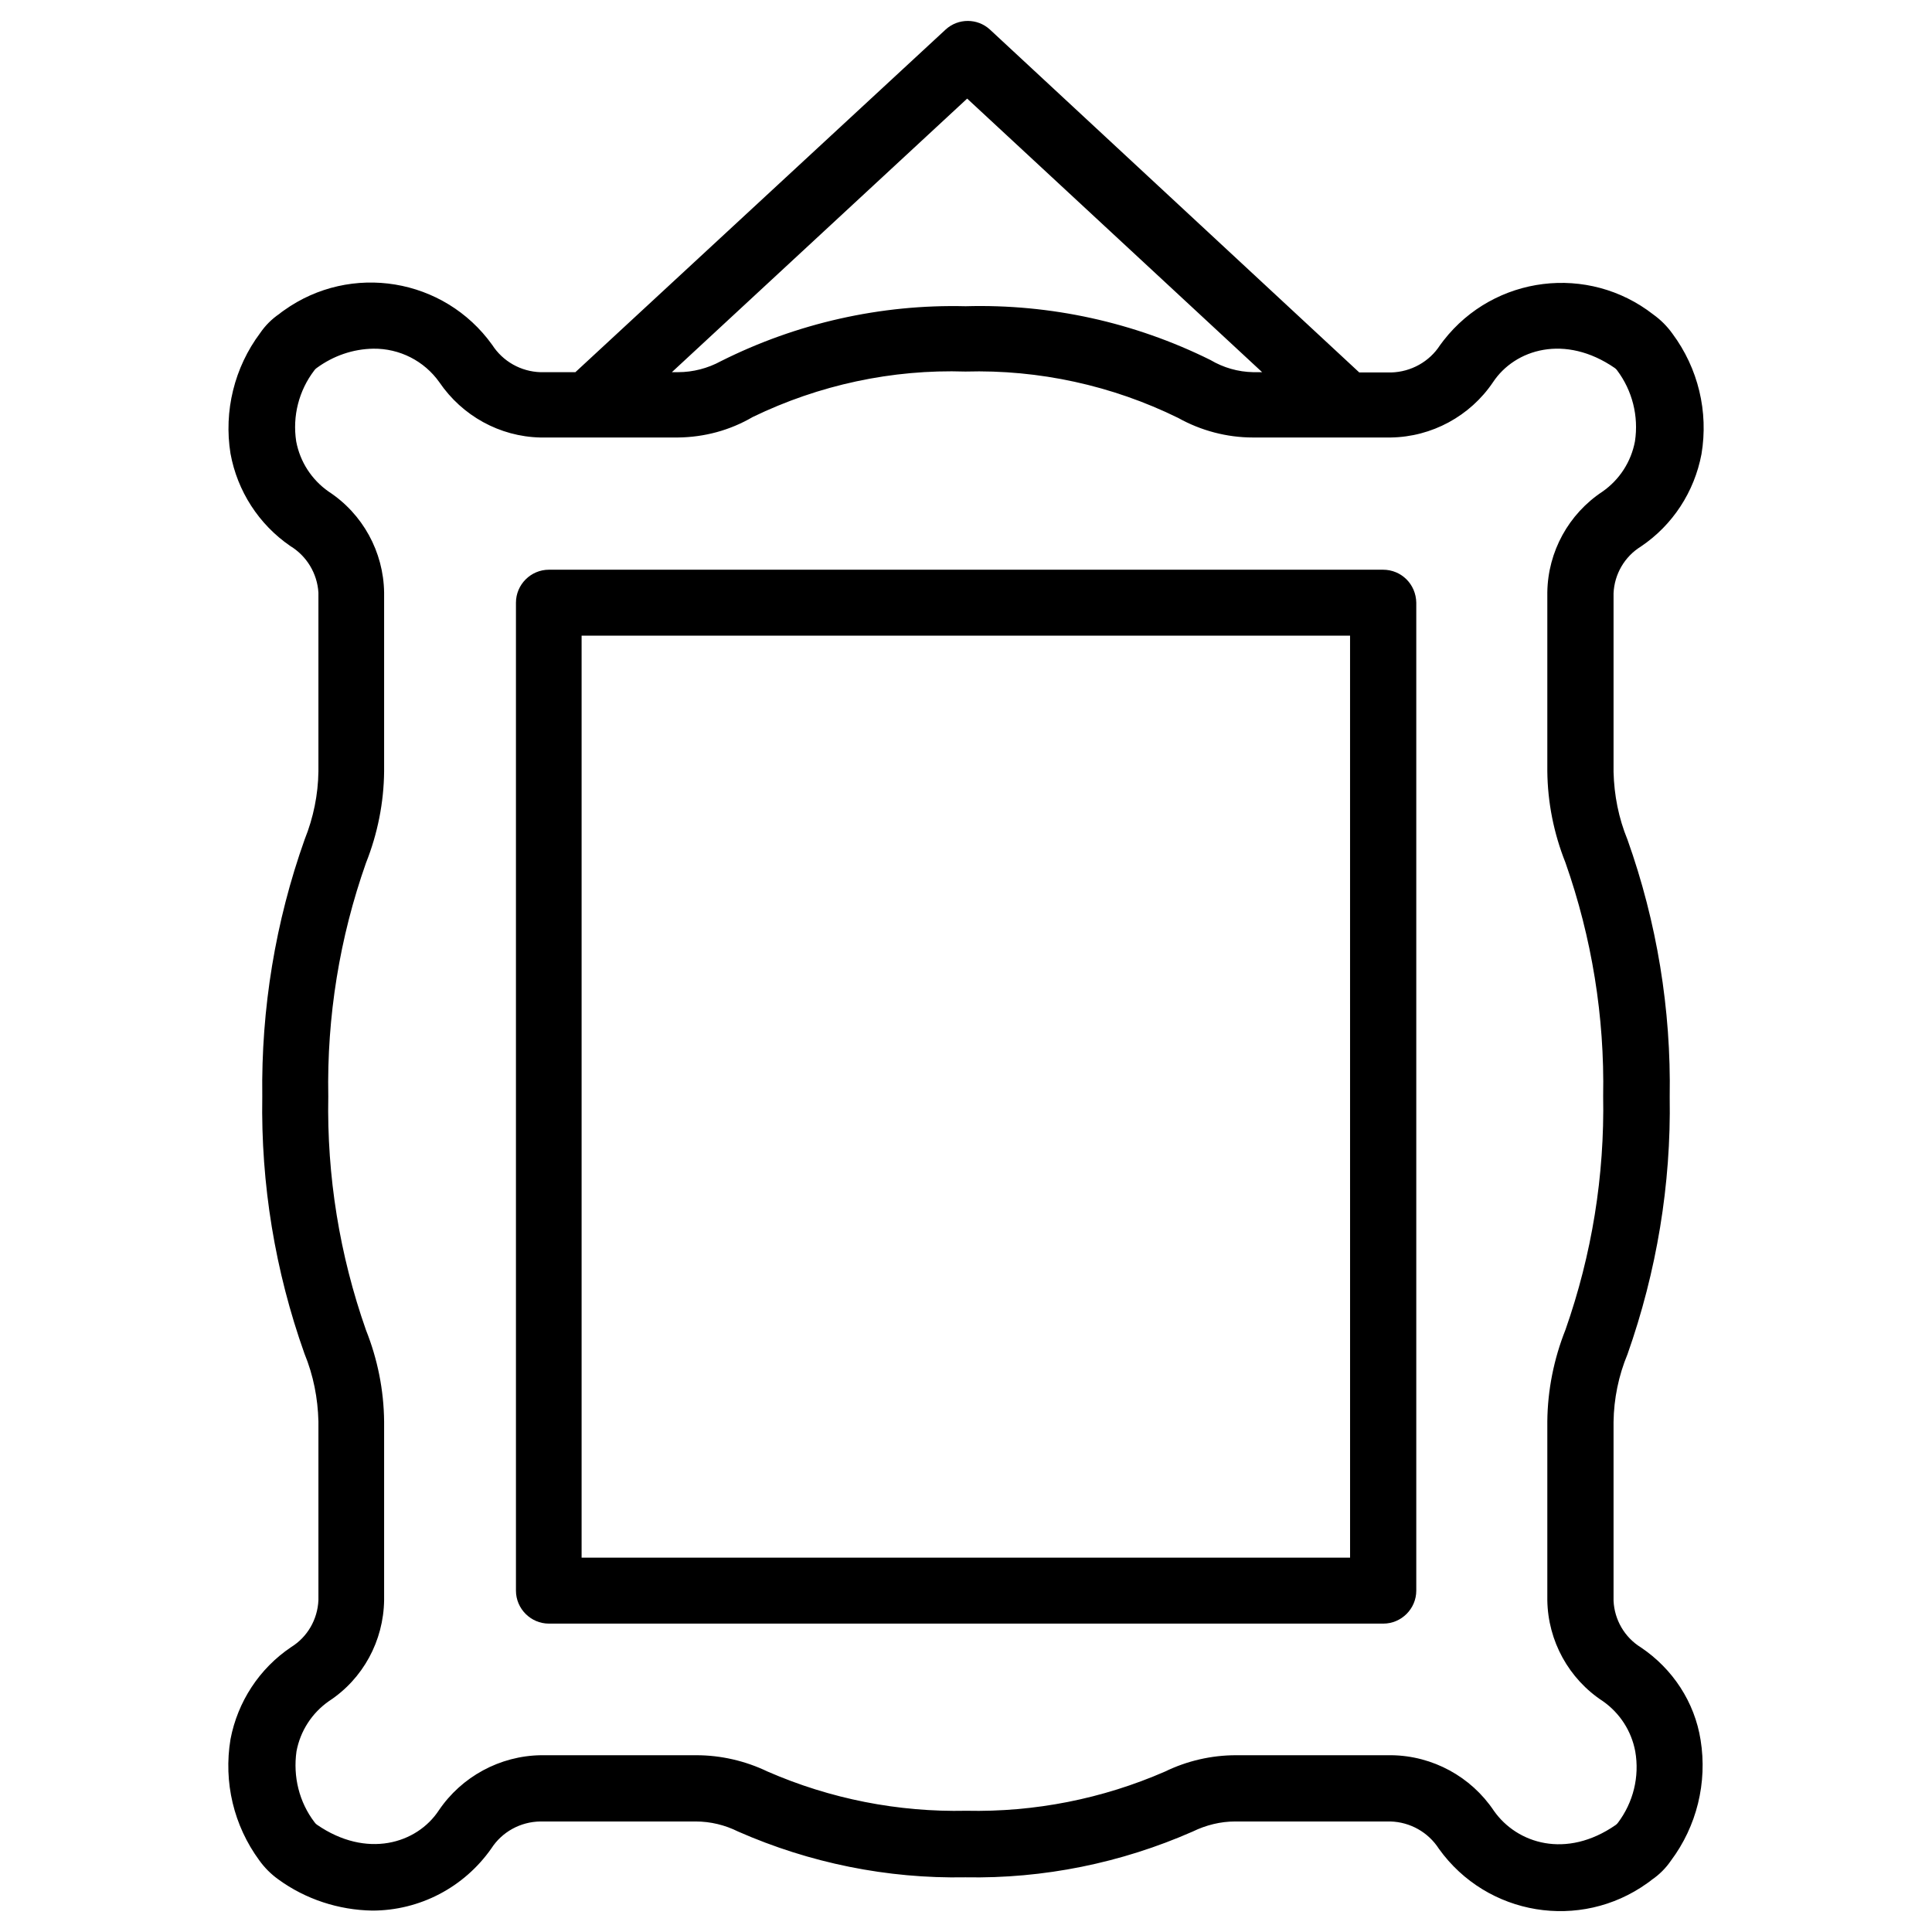
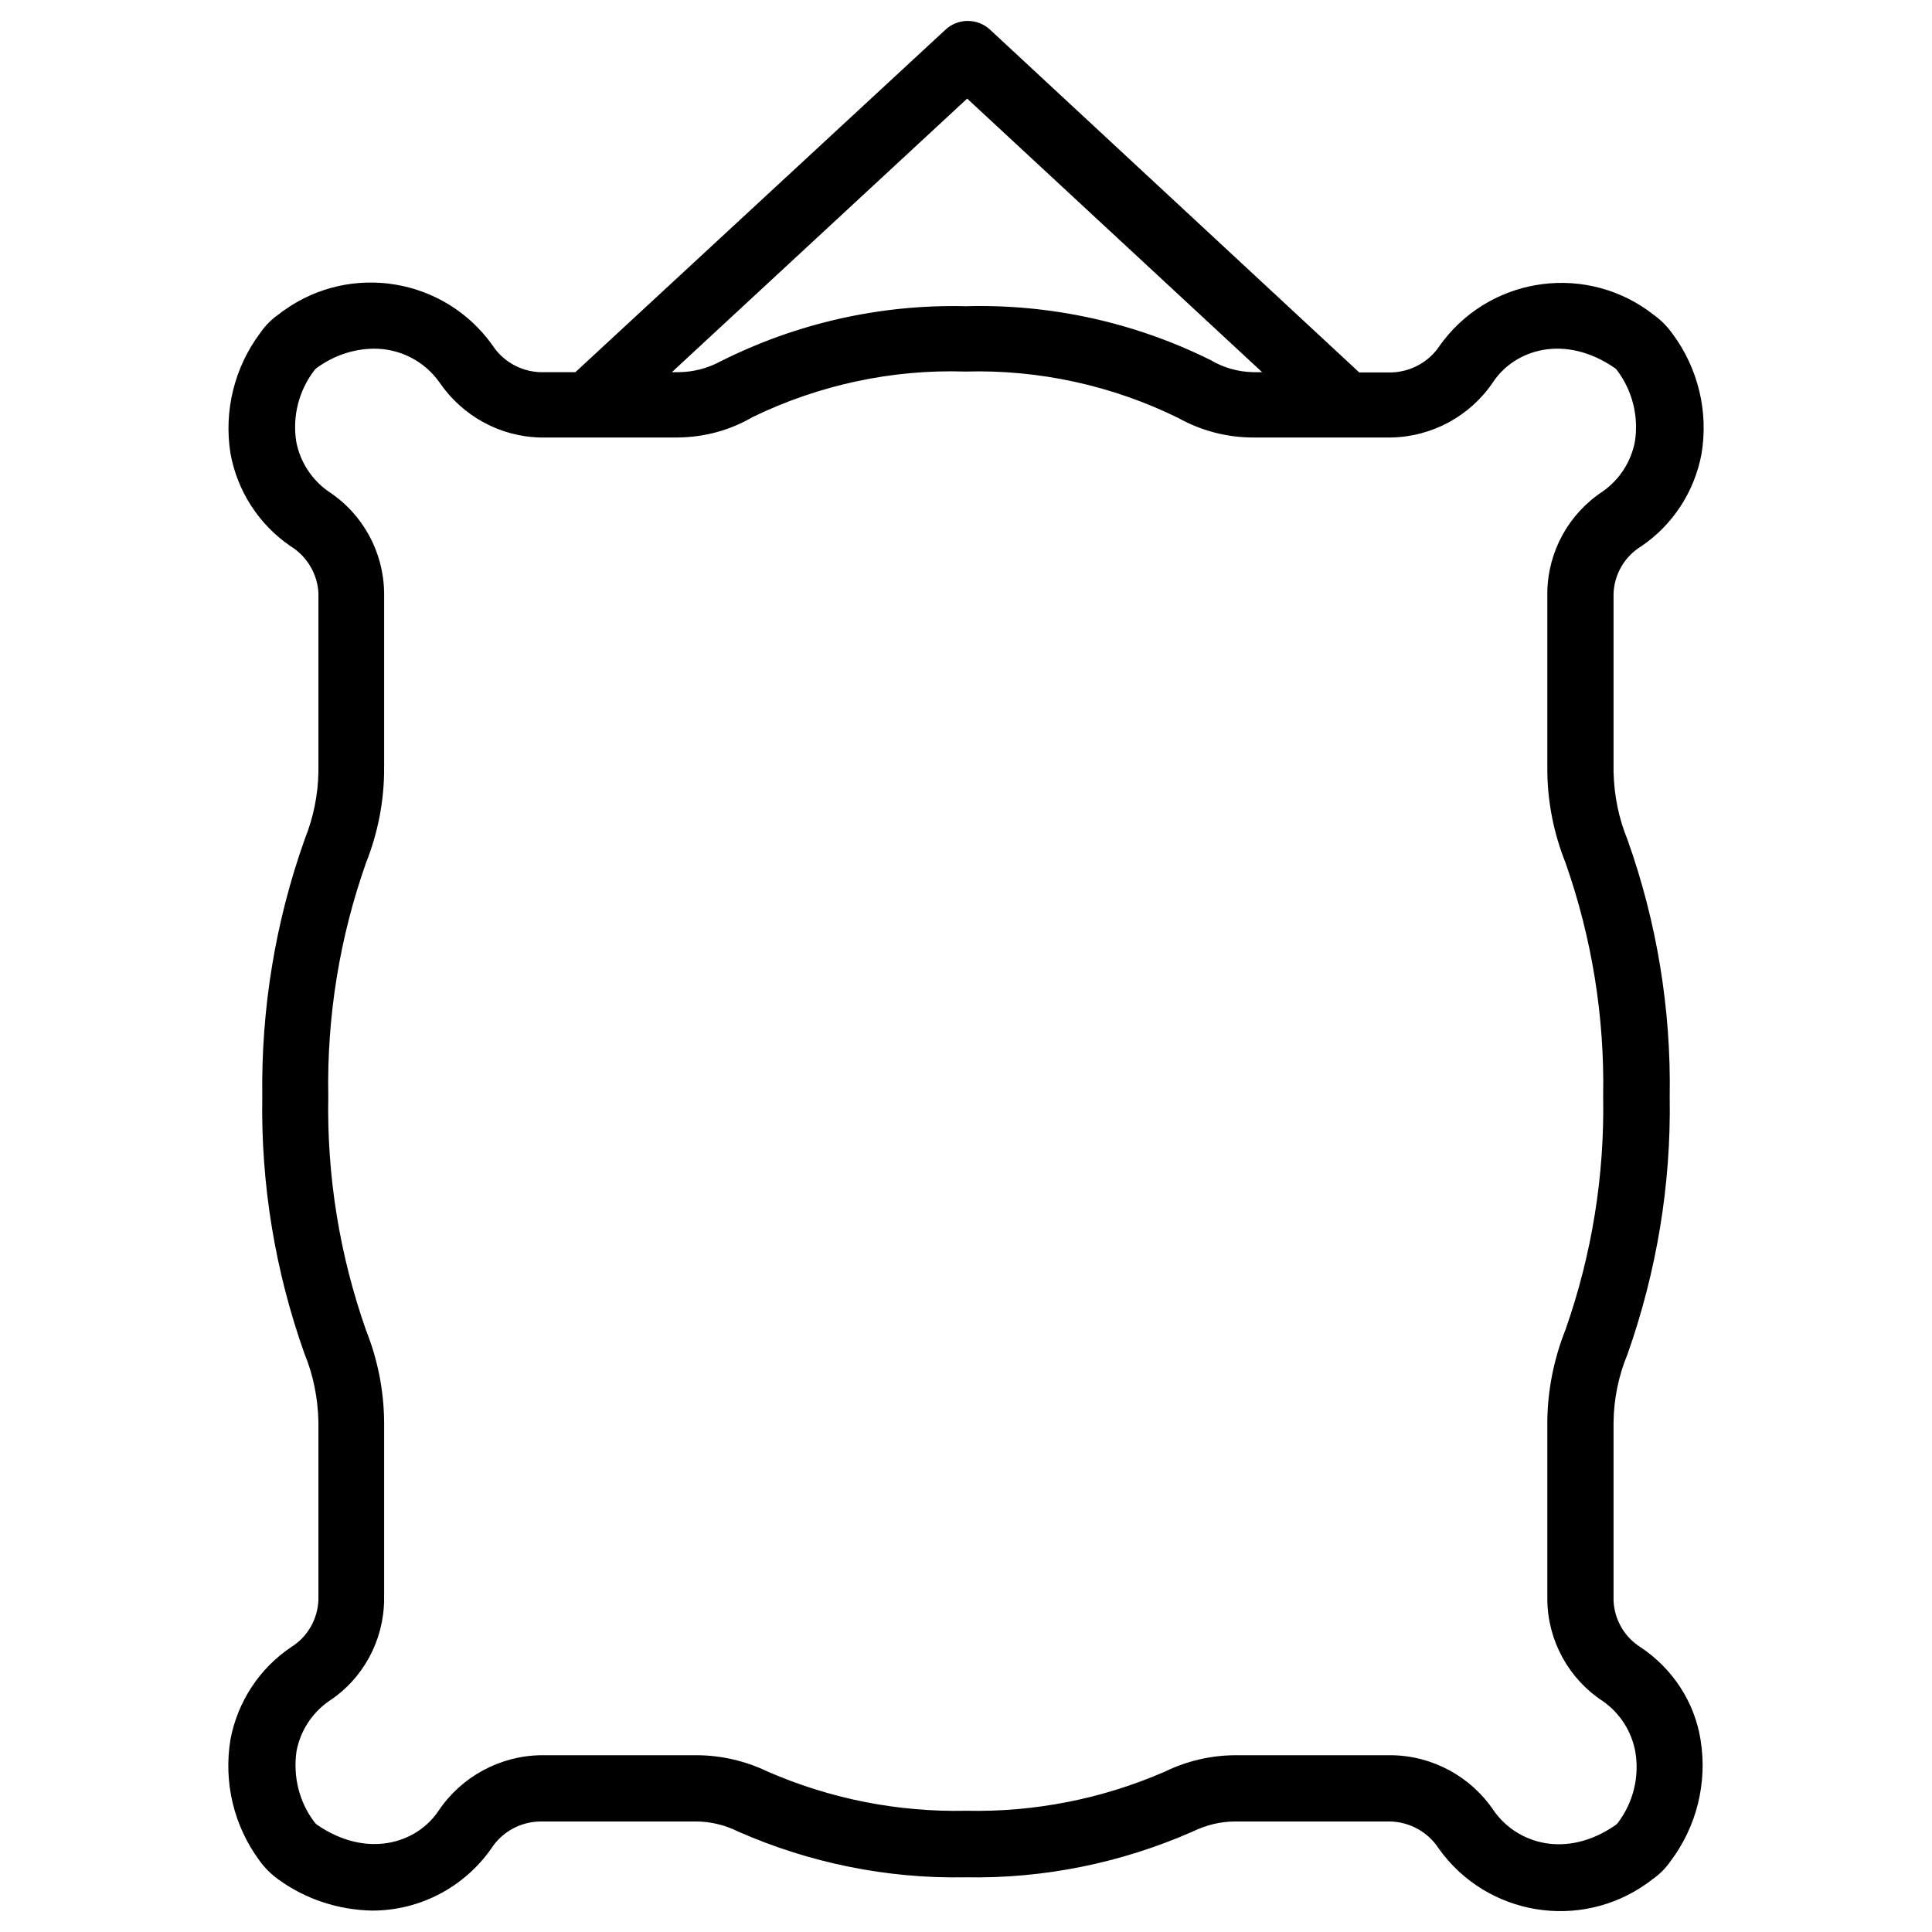
<svg xmlns="http://www.w3.org/2000/svg" fill="#000000" width="800px" height="800px" version="1.1" viewBox="144 144 512 512">
  <g>
    <path d="m578.85 580.58c-4.328-2.676-7.008-7.32-7.242-12.359v-47.391c0.078-6.141 1.34-12.281 3.699-17.949 7.715-21.883 11.57-44.949 11.18-68.172 0.395-23.223-3.387-46.289-11.18-68.172-2.363-5.746-3.543-11.809-3.699-17.949v-47.391c0.234-5.039 2.914-9.684 7.242-12.359 8.422-5.668 14.168-14.484 16.059-24.48 1.891-11.258-0.867-22.75-7.715-31.961-1.418-1.969-3.07-3.621-5.039-5.039-17.238-13.461-42.117-10.391-55.578 6.848-0.316 0.395-0.629 0.867-0.945 1.258-2.832 4.41-7.715 7.086-12.91 7.242h-8.5l-97.926-90.914c-3.305-2.992-8.344-2.992-11.652 0l-98.164 90.844h-9.211c-5.195-0.156-9.996-2.832-12.832-7.242-12.754-17.789-37.473-21.805-55.184-9.133-0.473 0.316-0.867 0.629-1.258 0.945-1.969 1.34-3.699 3.07-5.039 5.039-6.848 9.133-9.684 20.703-7.871 31.961 1.812 9.918 7.477 18.734 15.824 24.48 4.41 2.676 7.164 7.32 7.477 12.359v47.391c-0.078 6.141-1.34 12.281-3.621 17.949-7.793 21.883-11.57 44.949-11.258 68.172-0.395 23.223 3.387 46.289 11.18 68.172 2.363 5.746 3.543 11.809 3.699 17.949v47.391c-0.234 5.117-2.914 9.762-7.242 12.438-8.422 5.668-14.168 14.484-16.059 24.402-1.887 11.41 0.867 22.906 7.637 32.113 1.418 1.969 3.07 3.621 5.039 5.039 7.242 5.273 15.98 8.109 24.875 8.266 12.594 0 24.324-6.141 31.566-16.453 2.832-4.41 7.715-7.086 12.988-7.164h41.172c3.938 0 7.793 0.945 11.258 2.676 18.973 8.344 39.516 12.516 60.223 12.121 20.703 0.395 41.25-3.777 60.223-12.121 3.543-1.73 7.398-2.676 11.258-2.676h41.172c5.195 0.156 9.996 2.832 12.832 7.242 12.754 17.789 37.473 21.805 55.184 9.133 0.473-0.316 0.867-0.629 1.258-0.945 1.969-1.34 3.699-3.07 5.039-5.039 6.848-9.133 9.684-20.703 7.871-31.961-1.582-10.074-7.406-18.891-15.828-24.559zm-178.54-410.45 78.168 72.5h-2.363c-4.016-0.078-7.871-1.18-11.336-3.227-20.152-9.996-42.43-14.879-64.867-14.25-22.516-0.551-44.793 4.488-64.867 14.562-3.465 1.891-7.398 2.914-11.336 2.914h-1.652zm172.48 456.89c-0.156 0.234-0.395 0.473-0.629 0.629-13.066 9.055-26.137 4.961-32.273-3.777-6.062-9.055-16.215-14.562-27.078-14.719h-41.25c-6.535 0-12.988 1.496-18.812 4.328-16.609 7.242-34.559 10.785-52.664 10.391-18.105 0.395-36.055-3.148-52.664-10.391-5.902-2.832-12.359-4.328-18.895-4.328h-41.172c-10.863 0.156-21.02 5.668-27.078 14.641-5.824 8.816-19.129 12.832-32.273 3.777-0.234-0.156-0.473-0.395-0.629-0.629-4.094-5.352-5.746-12.121-4.801-18.812 1.023-5.434 4.094-10.156 8.582-13.305 9.055-5.902 14.484-15.98 14.641-26.766v-47.312c-0.078-8.344-1.73-16.531-4.801-24.246-7.008-19.918-10.391-40.855-9.996-61.953-0.395-21.098 2.992-42.035 9.996-61.875 3.07-7.715 4.723-15.98 4.801-24.246v-47.391c-0.156-10.785-5.668-20.859-14.719-26.766-4.488-3.148-7.559-7.871-8.582-13.305-1.023-6.691 0.707-13.461 4.801-18.812 0.156-0.234 0.395-0.473 0.629-0.629 4.41-3.227 9.605-5.039 15.035-5.117 6.926-0.078 13.461 3.227 17.477 8.895 6.062 8.895 15.98 14.406 26.766 14.641h36.449c7.008-0.078 13.777-1.891 19.836-5.434 17.555-8.5 36.918-12.676 56.363-12.043 19.523-0.551 38.887 3.699 56.363 12.281 6.062 3.387 12.91 5.195 19.836 5.195h36.527c10.863-0.156 21.02-5.668 27.078-14.641 5.824-8.816 19.129-12.832 32.273-3.777 0.234 0.156 0.473 0.395 0.629 0.629 4.016 5.352 5.746 12.121 4.723 18.812-1.023 5.434-4.094 10.156-8.582 13.305-8.973 5.902-14.484 15.902-14.641 26.688v47.391c0.078 8.344 1.73 16.531 4.801 24.246 7.008 19.918 10.391 40.855 9.996 61.875 0.395 21.098-2.992 42.035-9.996 61.953-3.07 7.715-4.723 15.98-4.801 24.246v47.391c0.156 10.785 5.668 20.859 14.719 26.766 4.488 3.148 7.559 7.871 8.582 13.305 1.18 6.769-0.551 13.539-4.566 18.891z" />
-     <path d="m510.52 294.98h-221.05c-4.801 0-8.738 3.938-8.738 8.738v261.82c0 4.801 3.938 8.738 8.738 8.738h221.12c4.801 0 8.738-3.938 8.738-8.738v-261.82c-0.082-4.879-3.938-8.738-8.816-8.738zm-8.66 261.82h-203.73v-244.35h203.65l0.004 244.35z" />
  </g>
</svg>